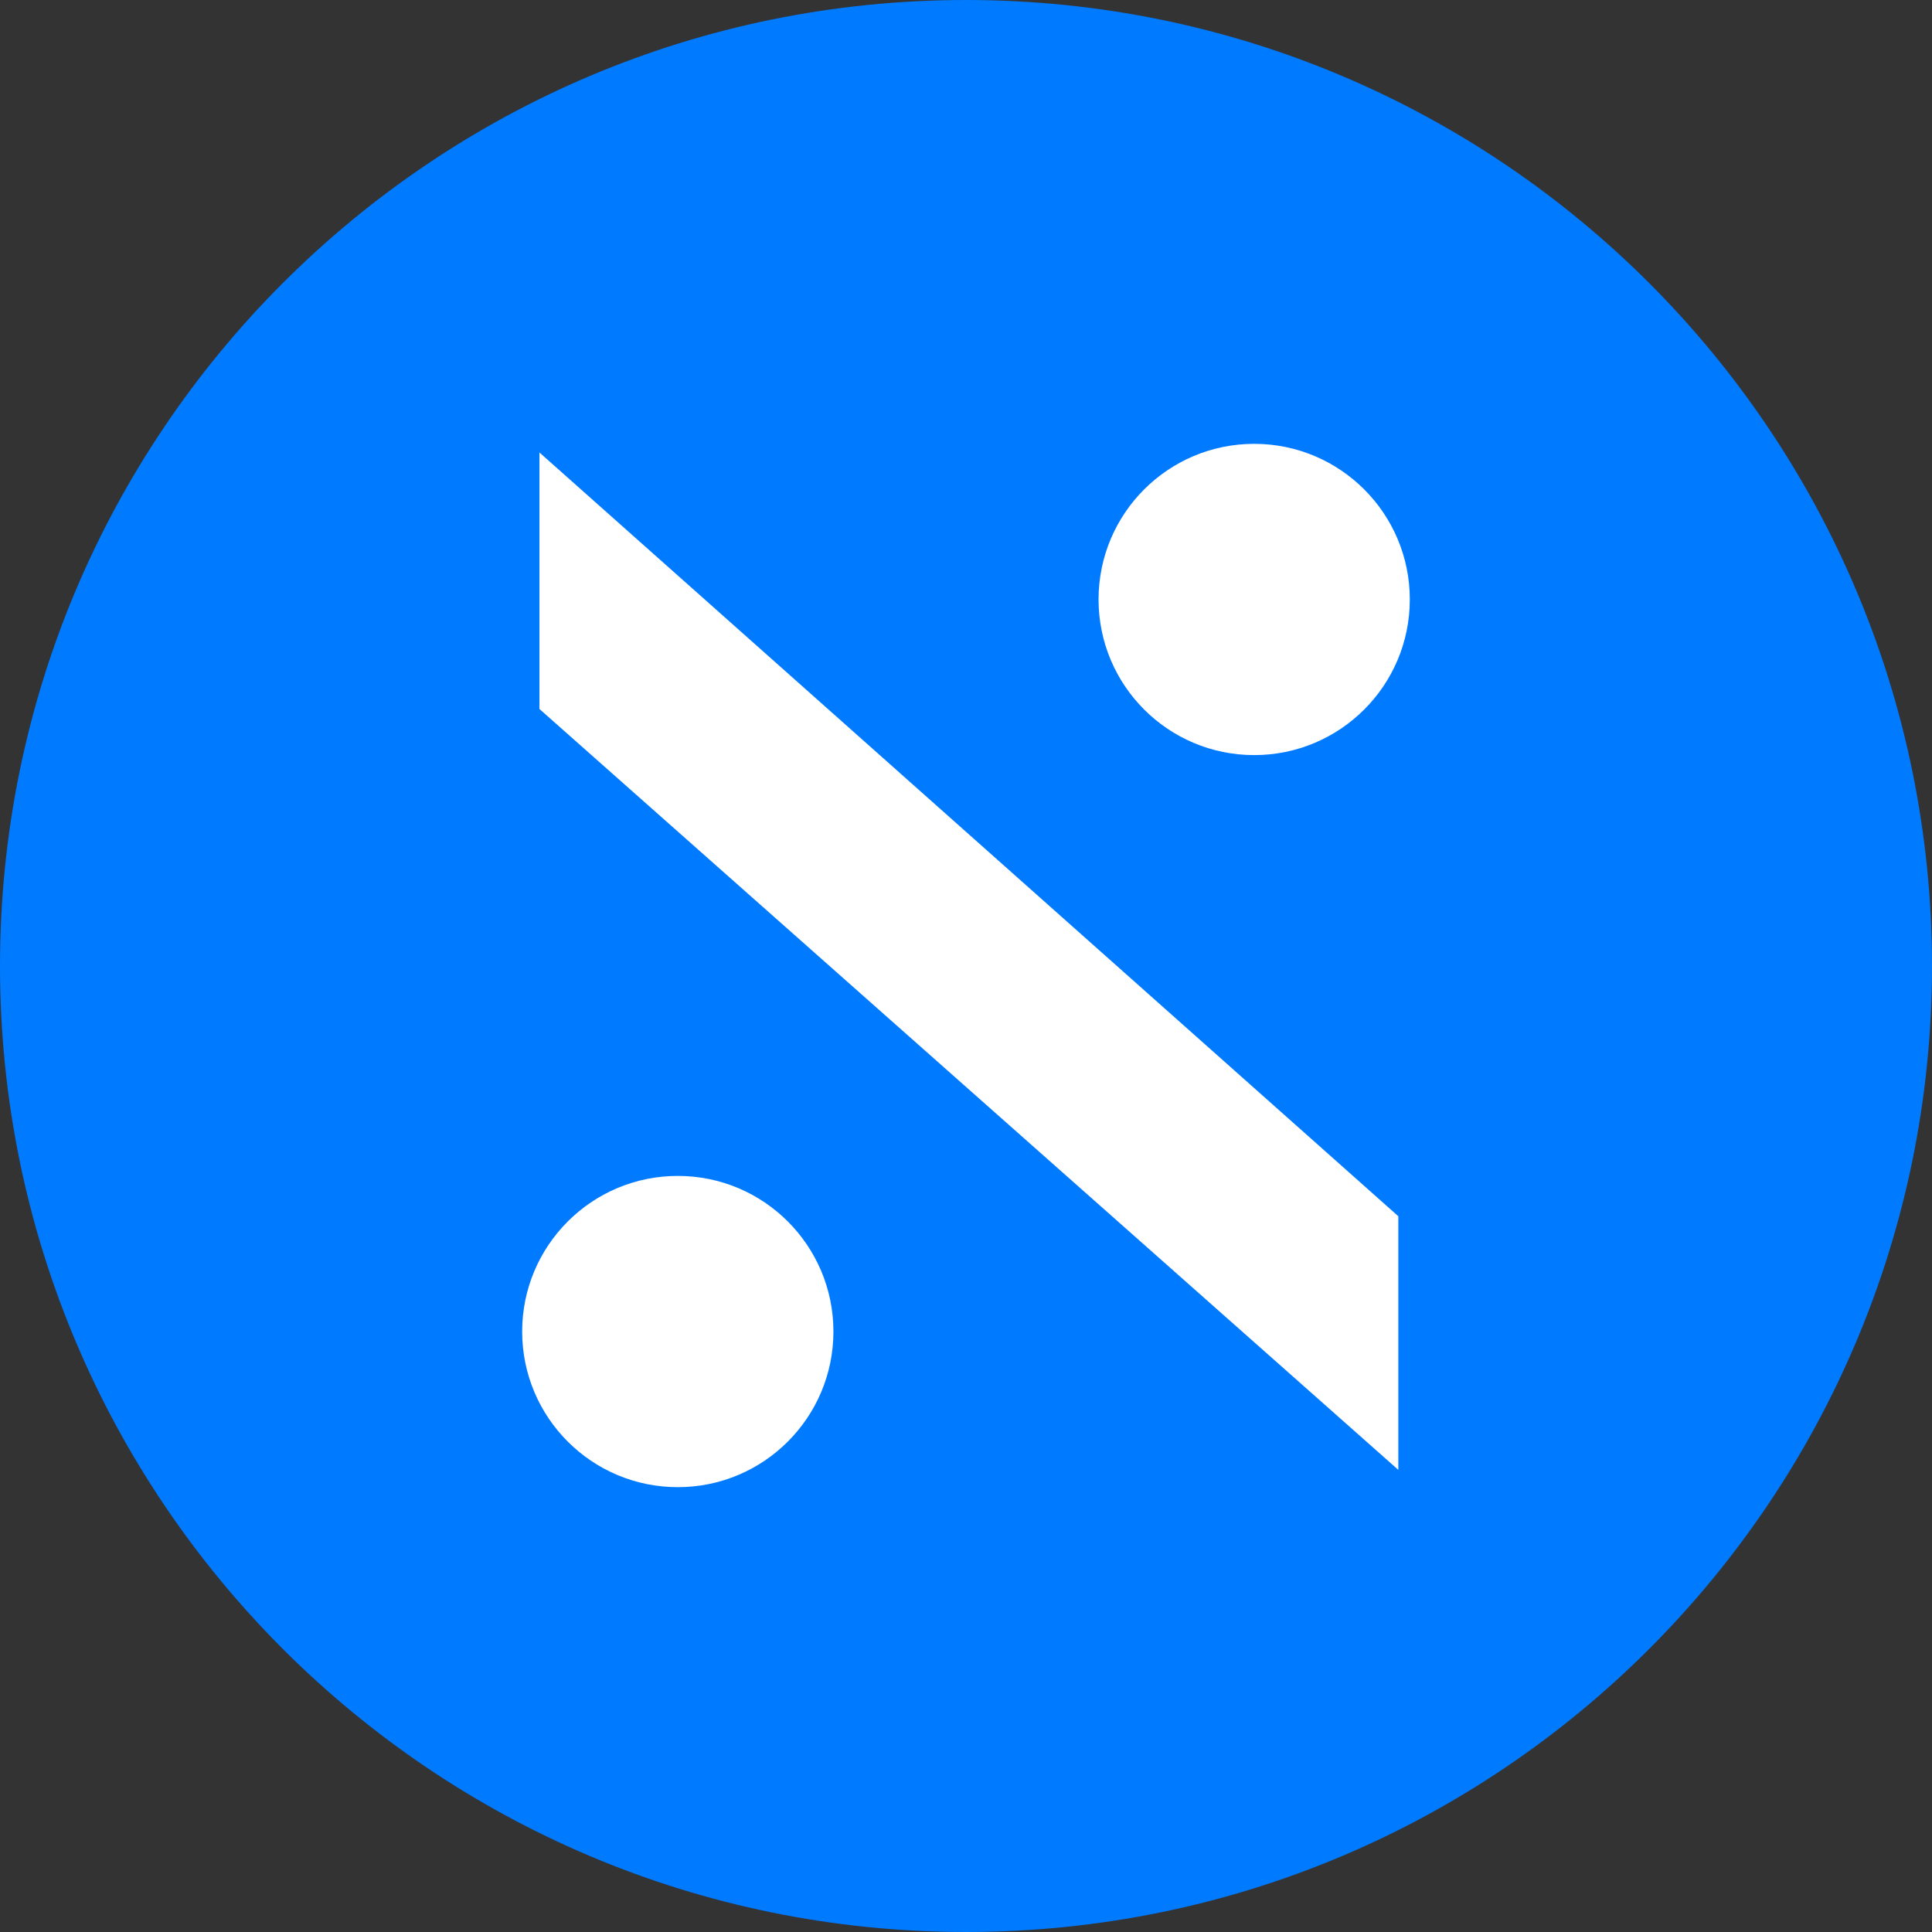
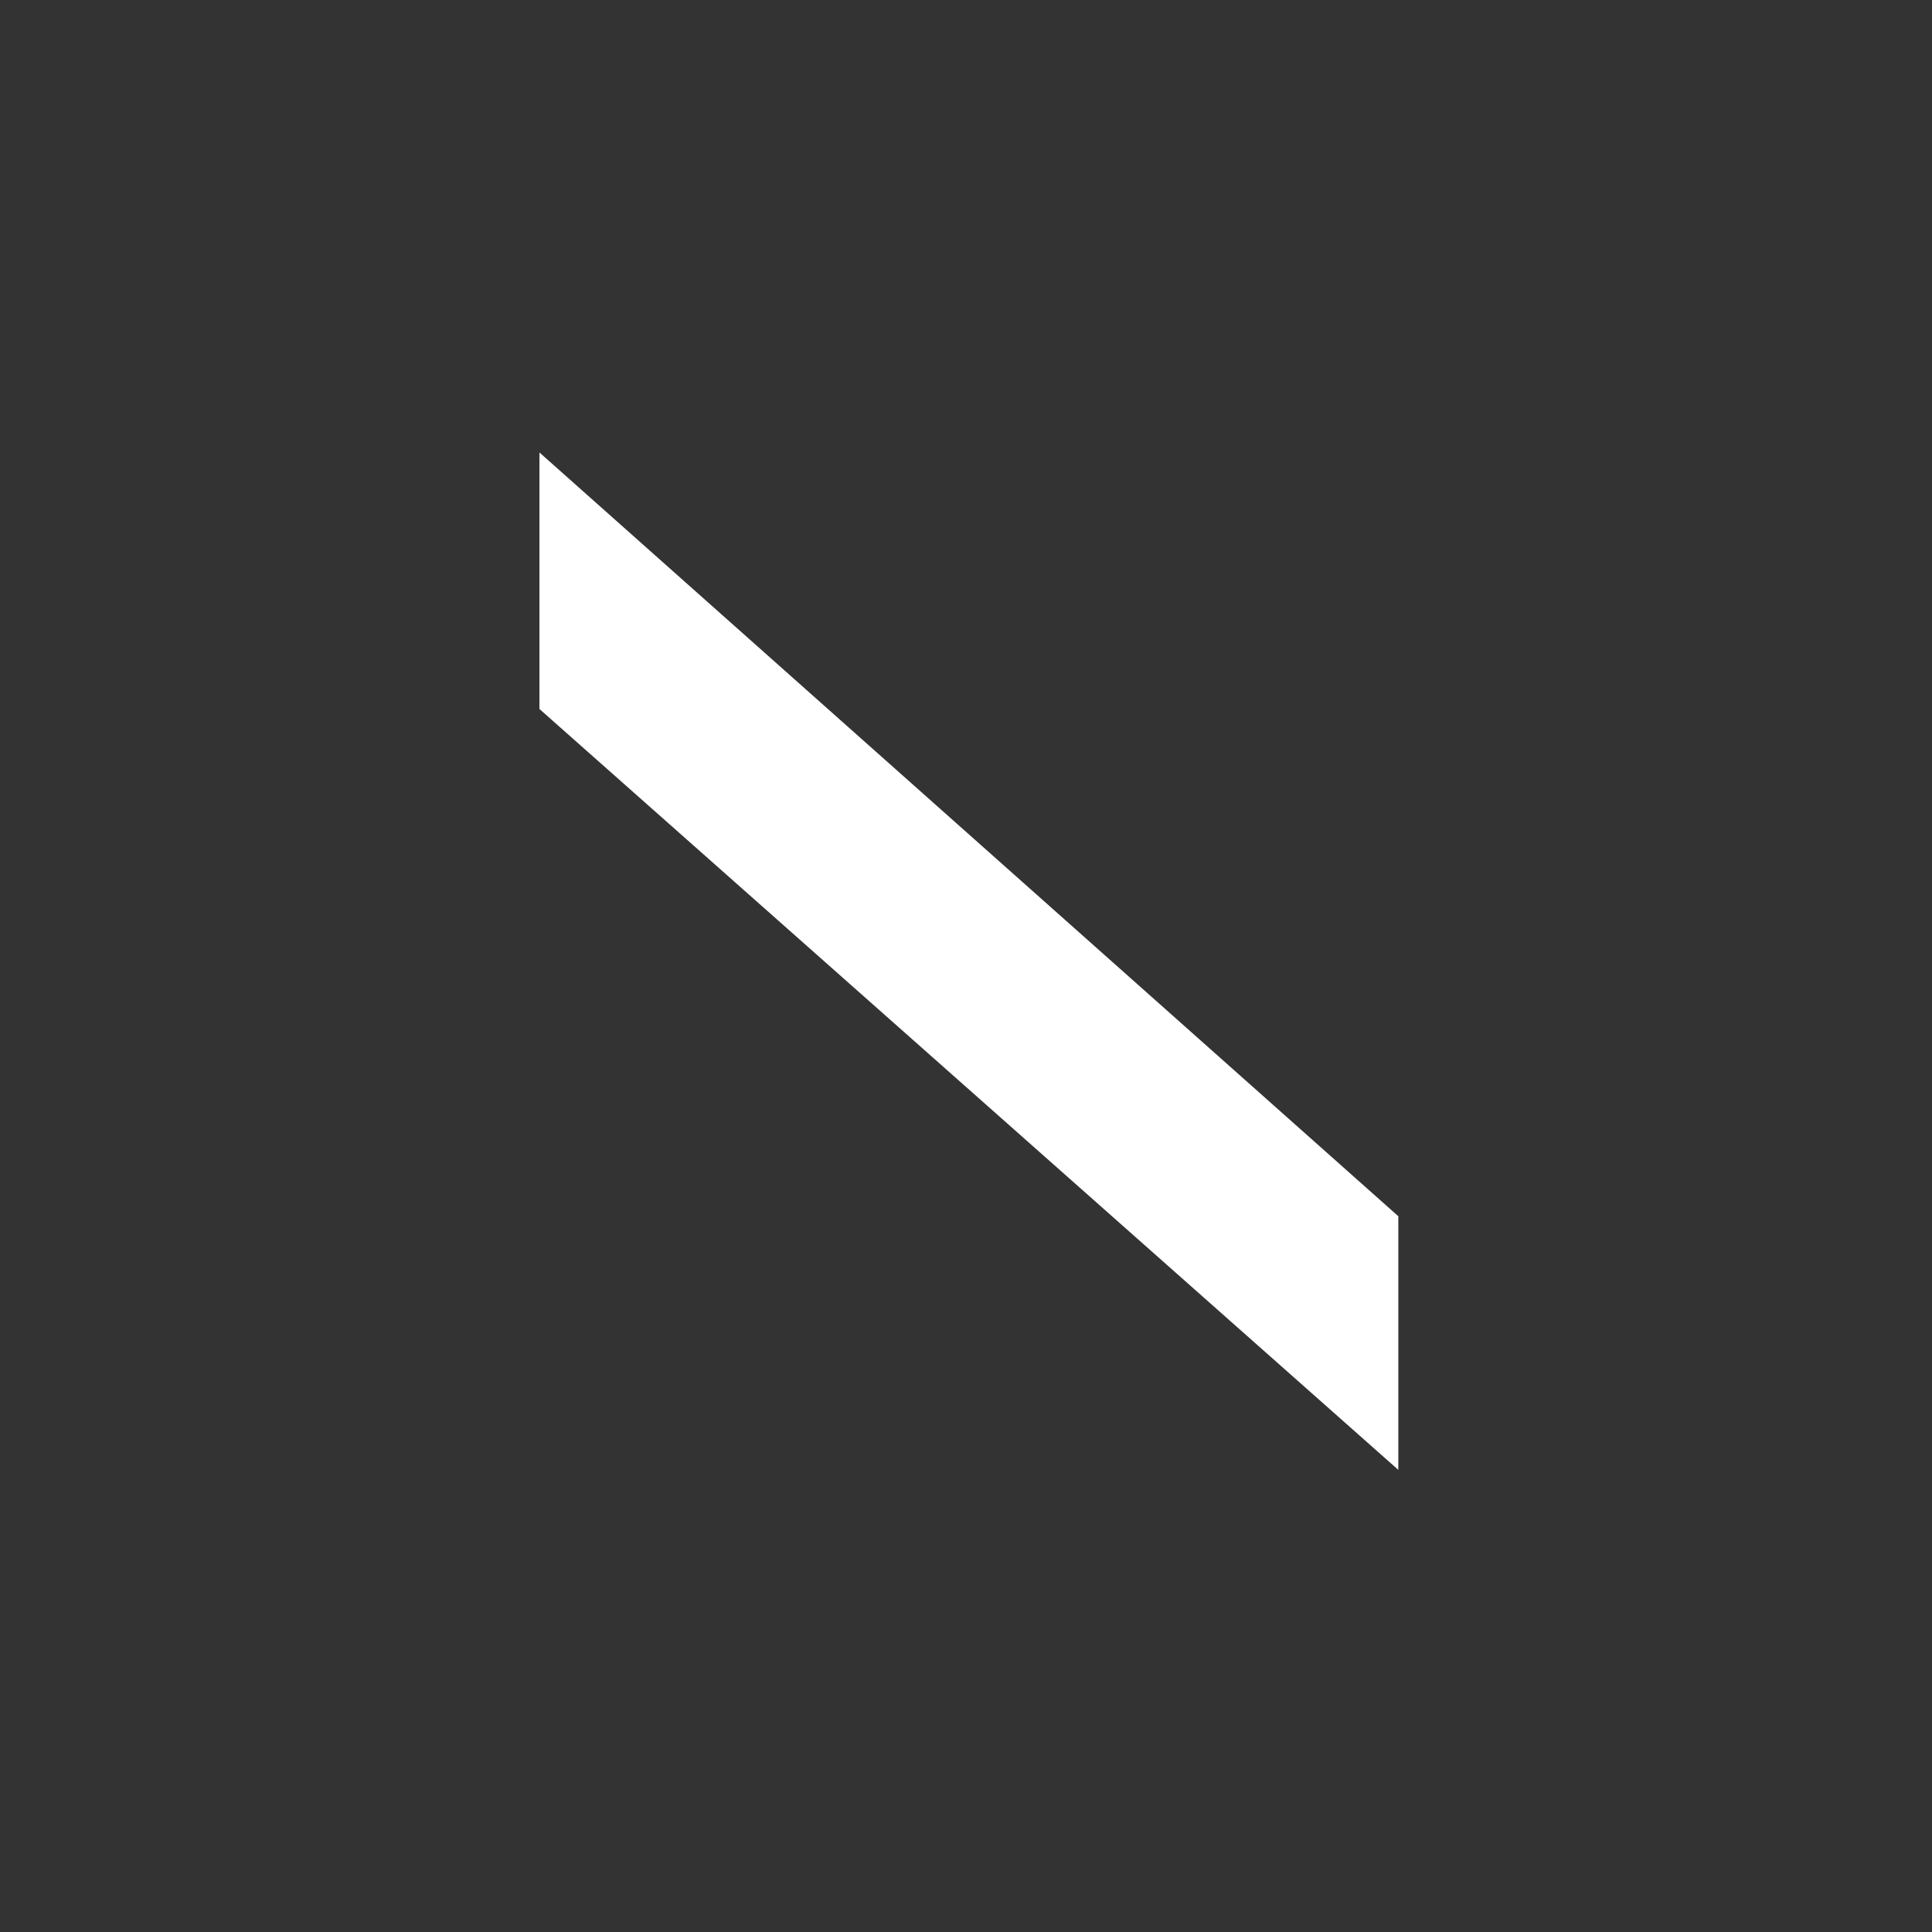
<svg xmlns="http://www.w3.org/2000/svg" width="74" height="74" viewBox="0 0 74 74" fill="none">
  <rect x="0" y="0" width="74" height="74" fill="#333333" stroke="none" />
  <g clip-path="url(#clip0_1151_1896)">
-     <path d="M74 37C74 16.566 57.434 0 37 0C16.566 0 0 16.566 0 37C0 57.434 16.566 74 37 74C57.434 74 74 57.434 74 37Z" fill="#007AFF" />
    <path d="M20.662 27.156V17.331L53.559 46.585V56.3L20.662 27.156Z" fill="white" />
-     <circle cx="48.038" cy="22.961" r="5.961" fill="white" />
-     <circle cx="25.961" cy="51.001" r="5.961" fill="white" />
  </g>
  <defs>
    <clipPath id="clip0_1151_1896">
      <rect width="74" height="74" fill="white" />
    </clipPath>
  </defs>
</svg>